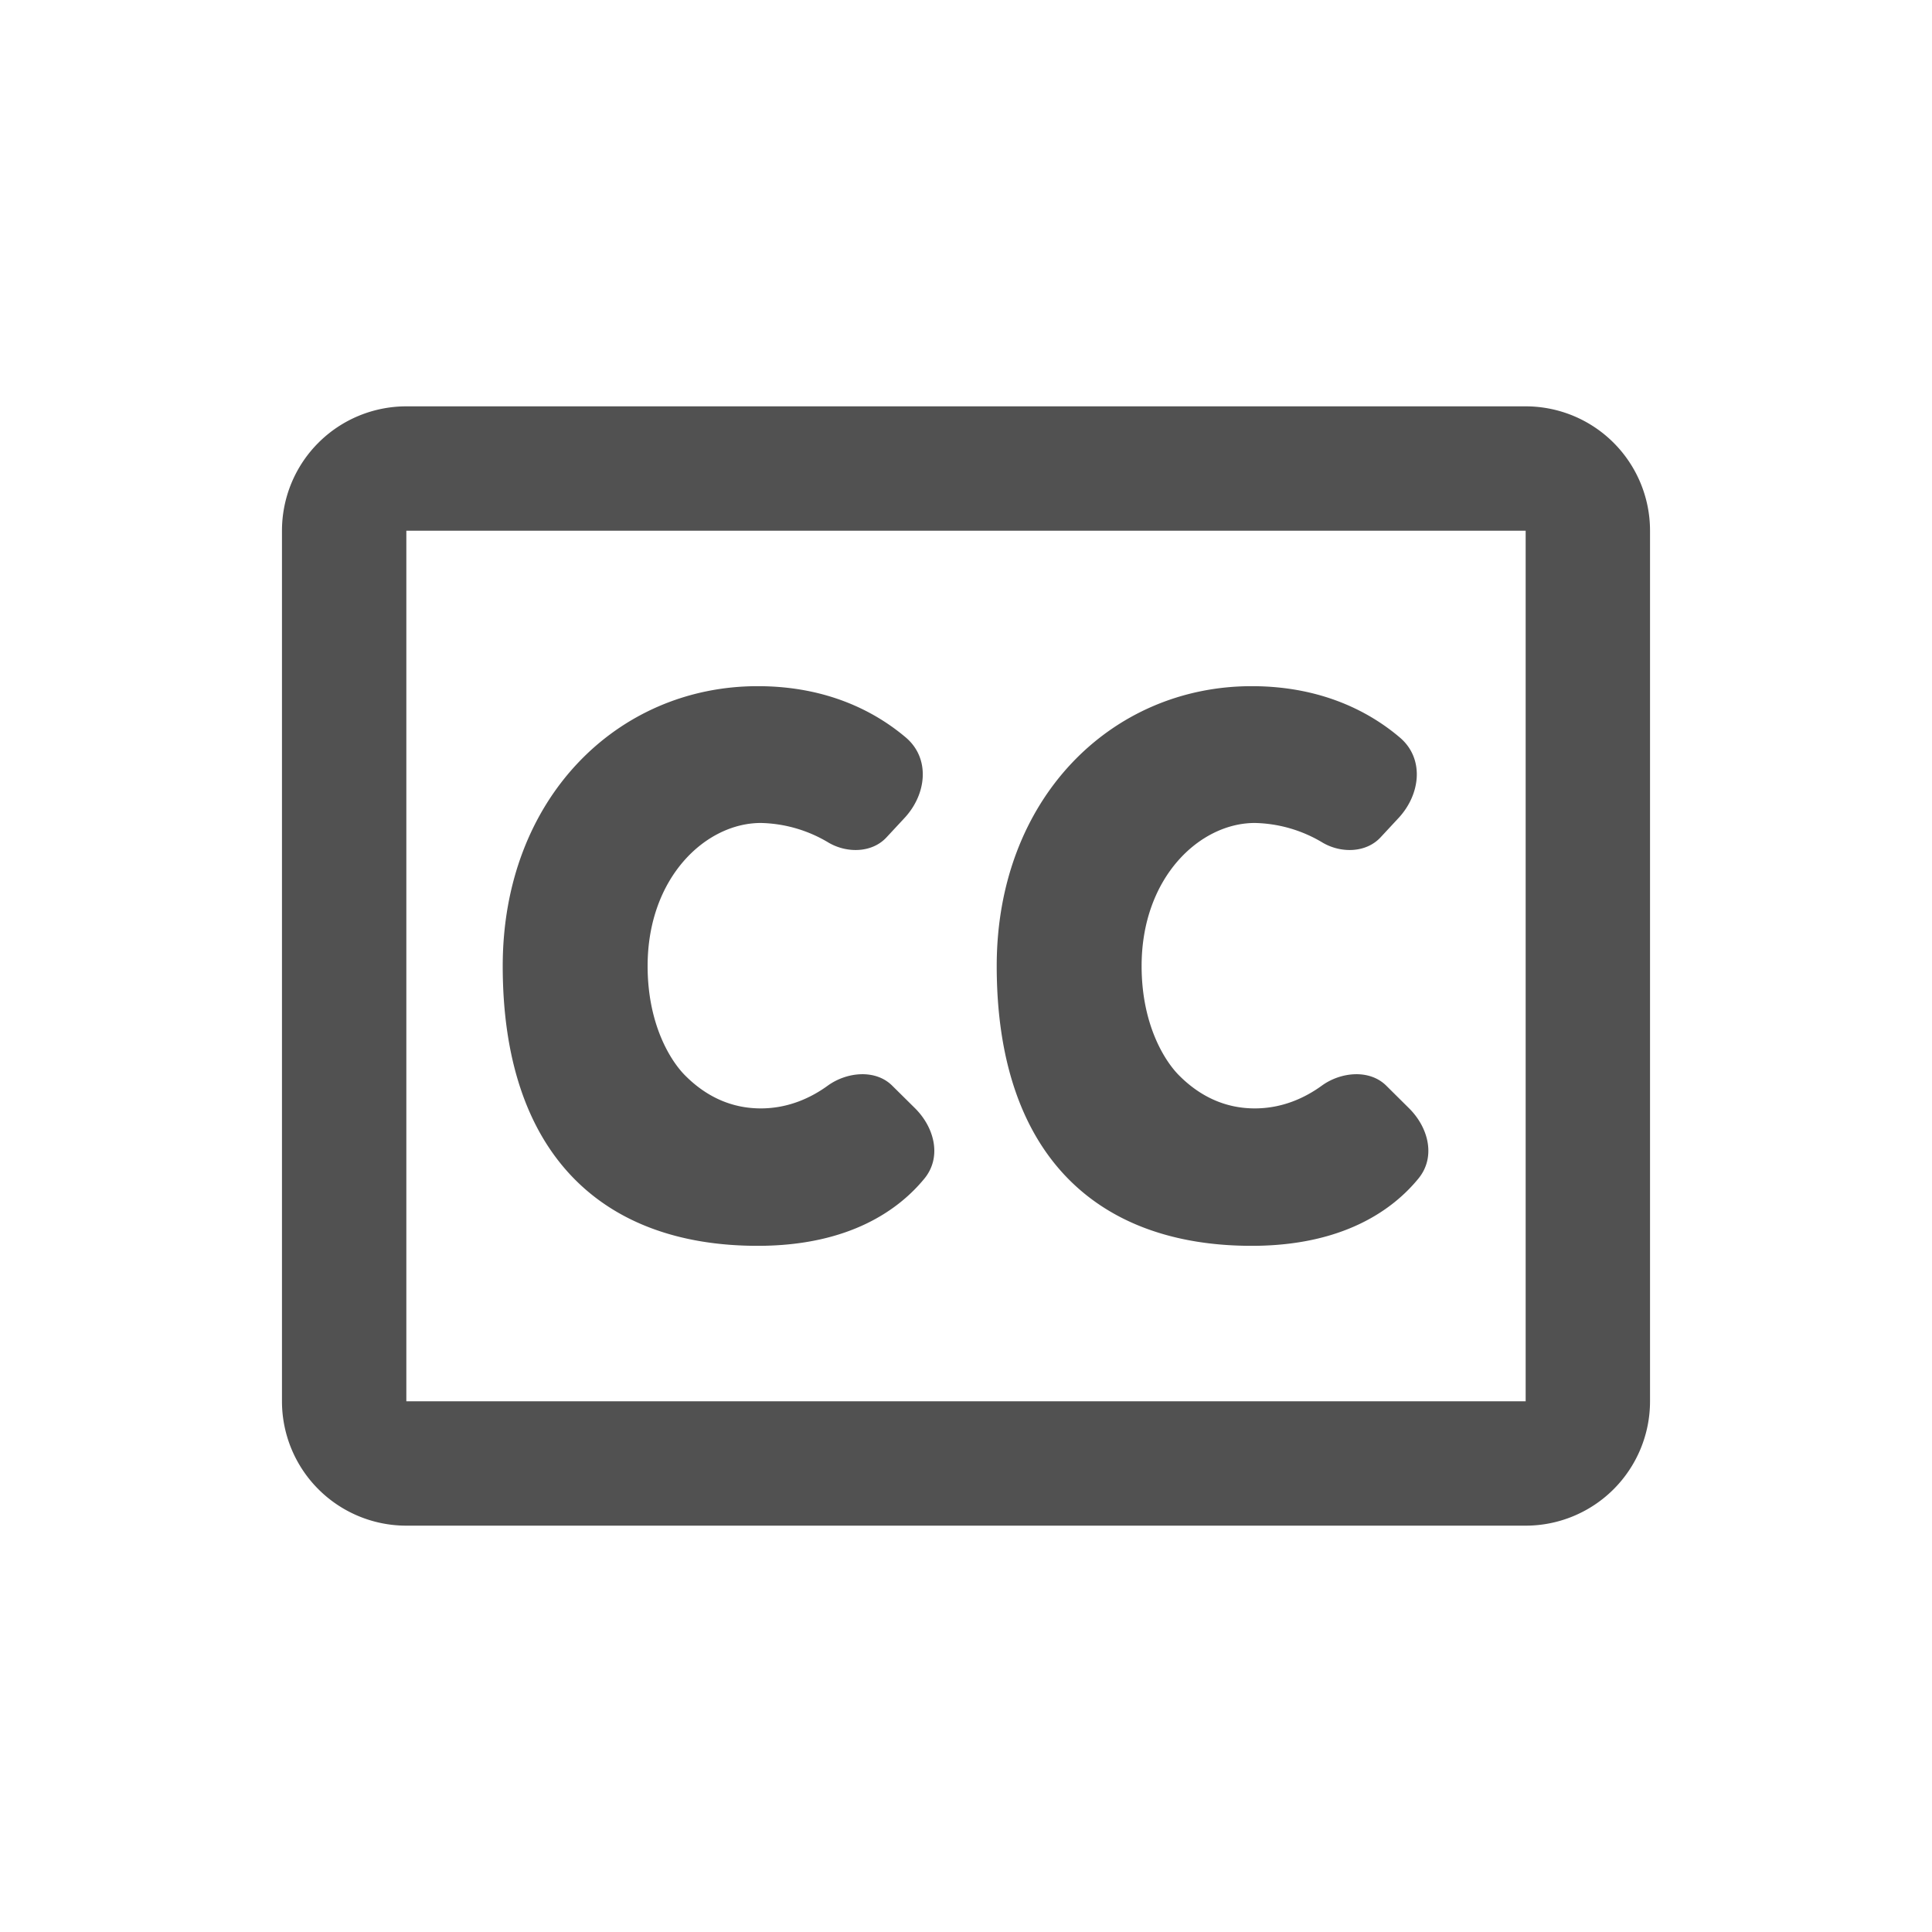
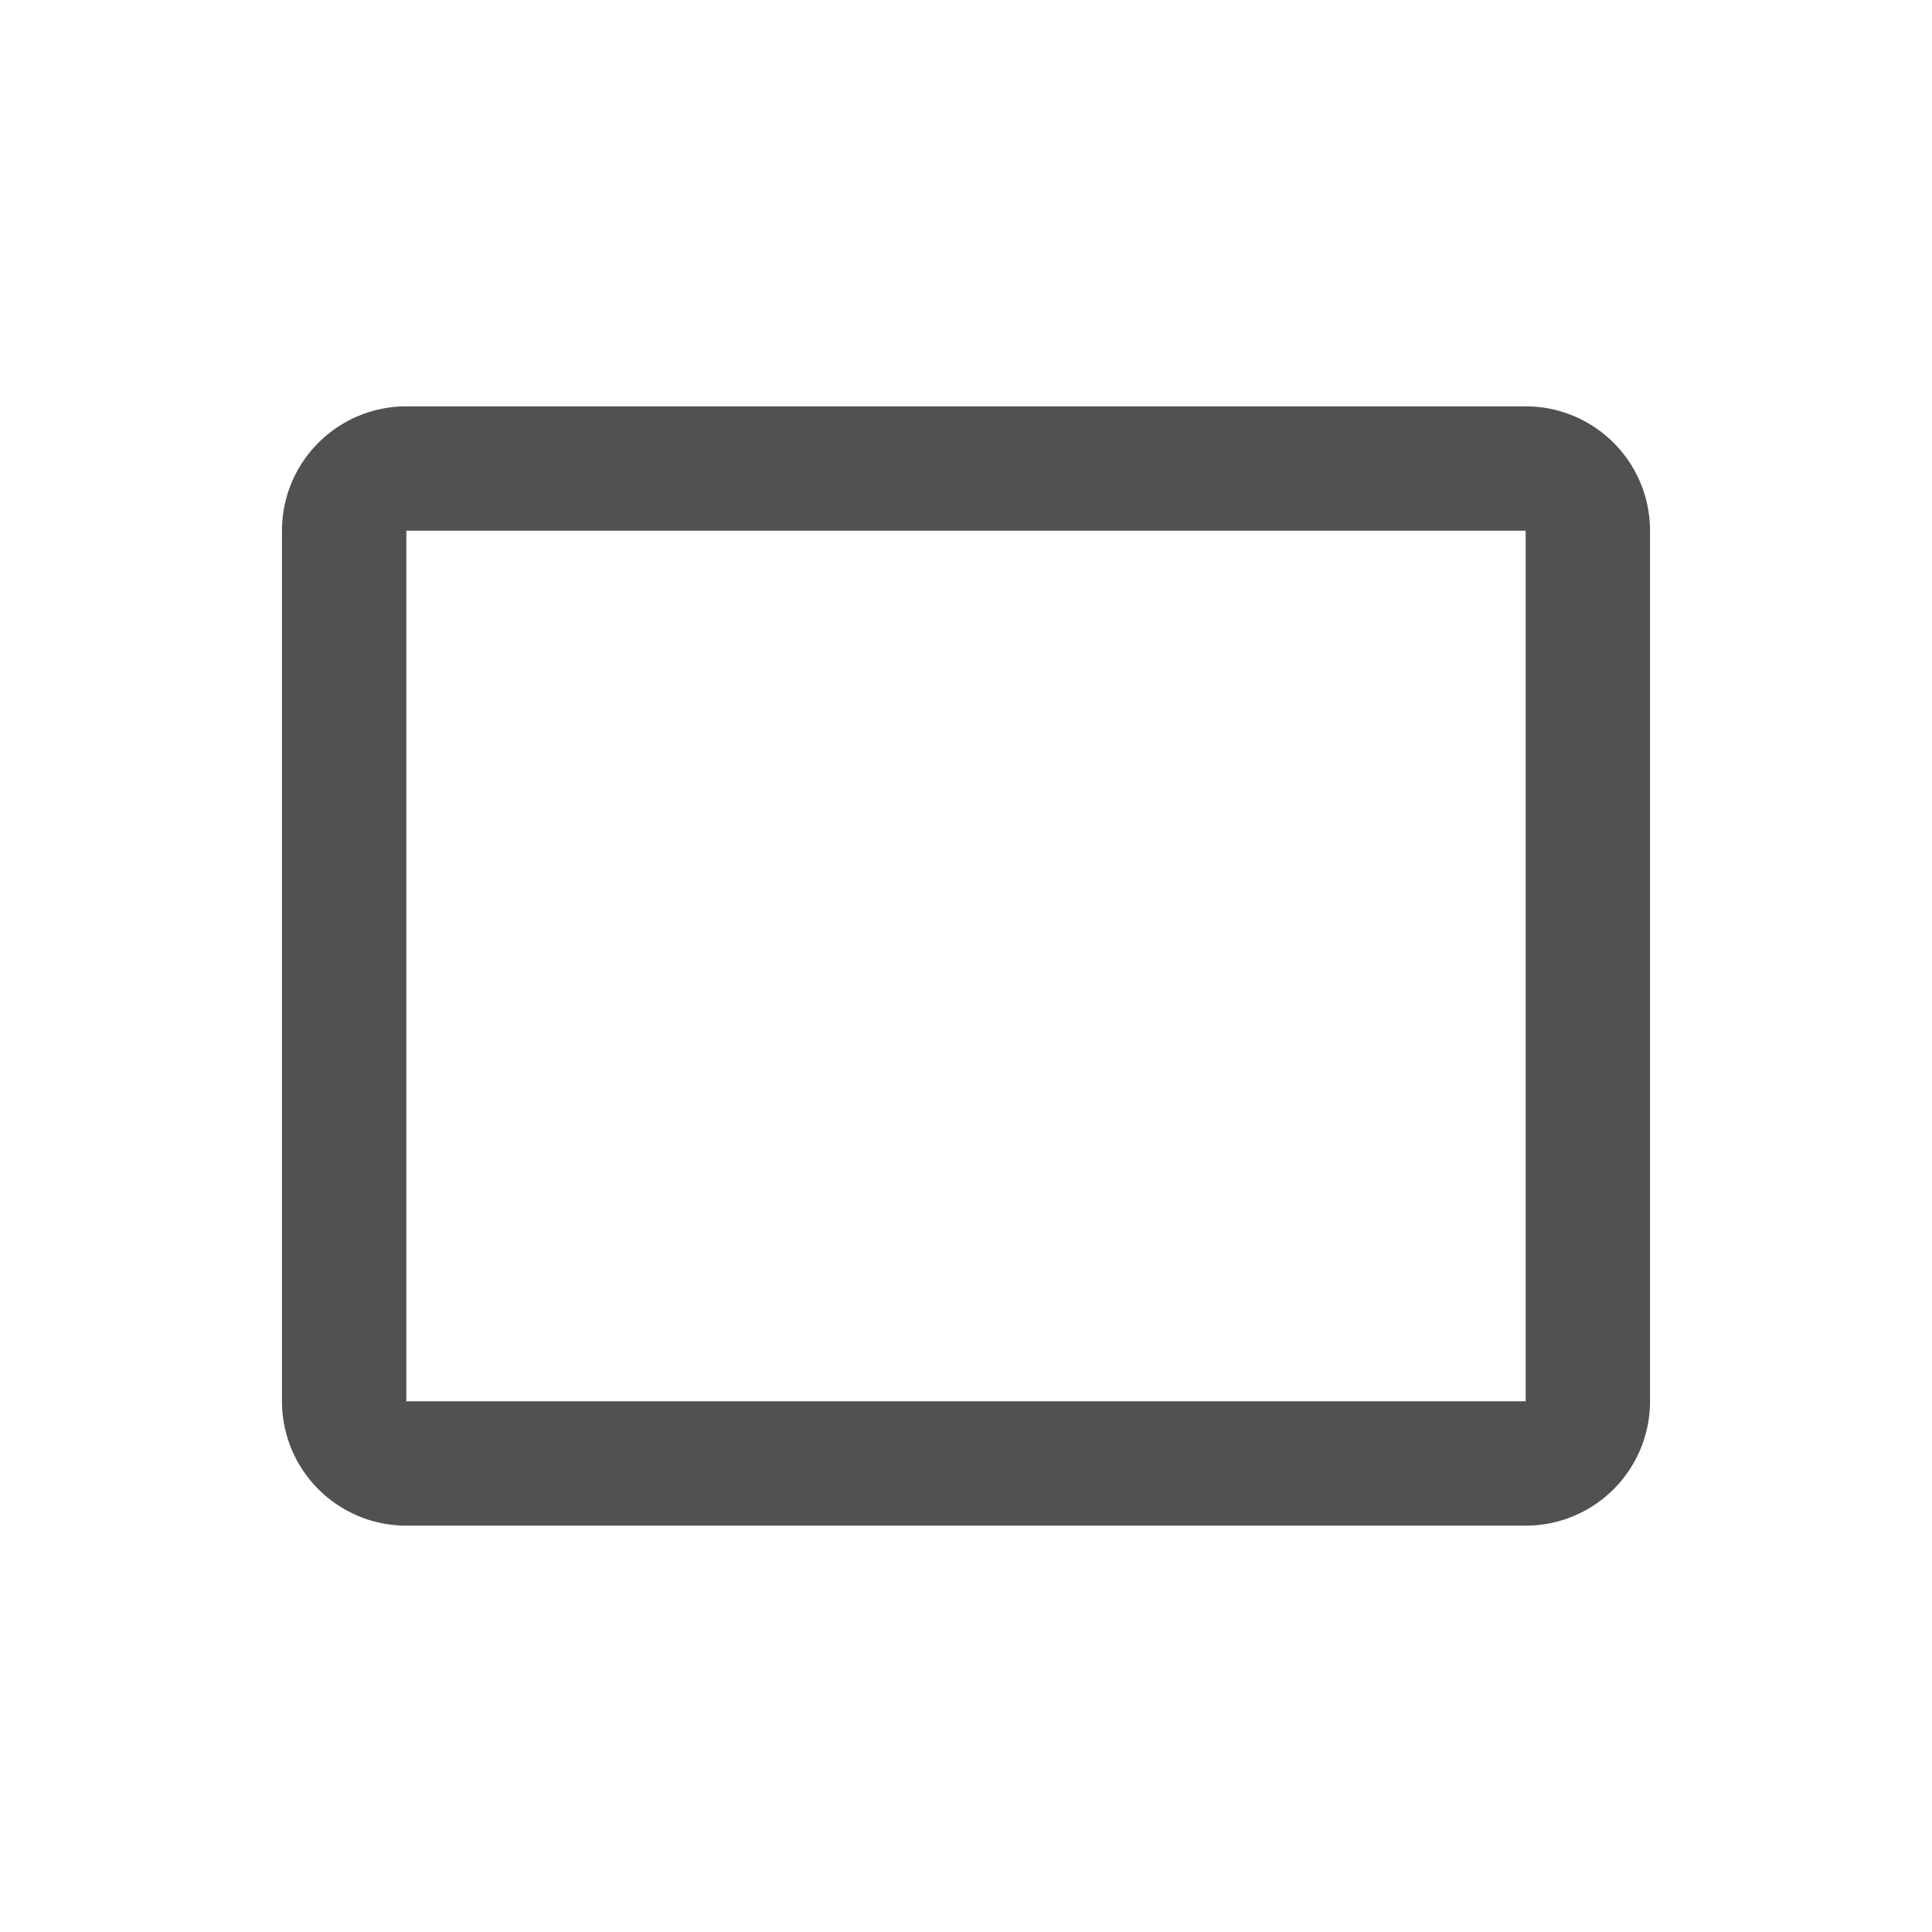
<svg xmlns="http://www.w3.org/2000/svg" class="icon" width="256px" height="256.00px" viewBox="0 0 1024 1024" version="1.1">
-   <path d="M472.878 575.413c-8.866-8.8-24.027-7.317-34.146 0-8.767 6.361-20.764 12.063-35.497 12.063-15.656 0-29.136-6.361-40.21-17.567-7.679-7.745-19.775-27.026-19.775-57.909 0-47 30.85-75.806 59.985-75.806a72.51 72.51 0 0 1 36.024 10.481c9.723 5.636 22.906 5.405 30.553-2.802l9.558-10.283c11.766-12.59 13.843-31.575 0.725-42.715C464.704 377.857 439.358 363.685 401.587 363.685c-74.619 0-135.132 59.854-135.132 148.315 0 98.877 52.009 148.315 135.132 148.315 49.109 0 75.179-19.578 88.33-35.596 9.327-11.338 5.471-26.993-4.944-37.343l-12.096-11.964zM734.737 575.413c-8.899-8.8-24.06-7.317-34.146 0-8.767 6.361-20.764 12.063-35.53 12.063-15.656 0-29.103-6.361-40.21-17.567-7.679-7.745-19.775-27.026-19.775-57.909 0-47 30.85-75.806 59.985-75.806a72.51 72.51 0 0 1 36.057 10.481c9.69 5.636 22.874 5.405 30.553-2.802l9.558-10.283c11.733-12.59 13.843-31.575 0.692-42.715-15.359-13.052-40.737-27.191-78.508-27.191-74.619 0-135.132 59.854-135.132 148.315 0 98.877 52.009 148.315 135.132 148.315 49.109 0 75.212-19.578 88.33-35.596 9.36-11.338 5.504-26.993-4.944-37.343l-12.063-11.964z" fill="#515151" />
  <path d="M149.451 281.287a65.918 65.918 0 0 1 65.918-65.918h593.262a65.918 65.918 0 0 1 65.918 65.918v461.426a65.918 65.918 0 0 1-65.918 65.918H215.369a65.918 65.918 0 0 1-65.918-65.918V281.287z m65.918 0v461.426h593.262V281.287H215.369z" fill="#515151" />
</svg>